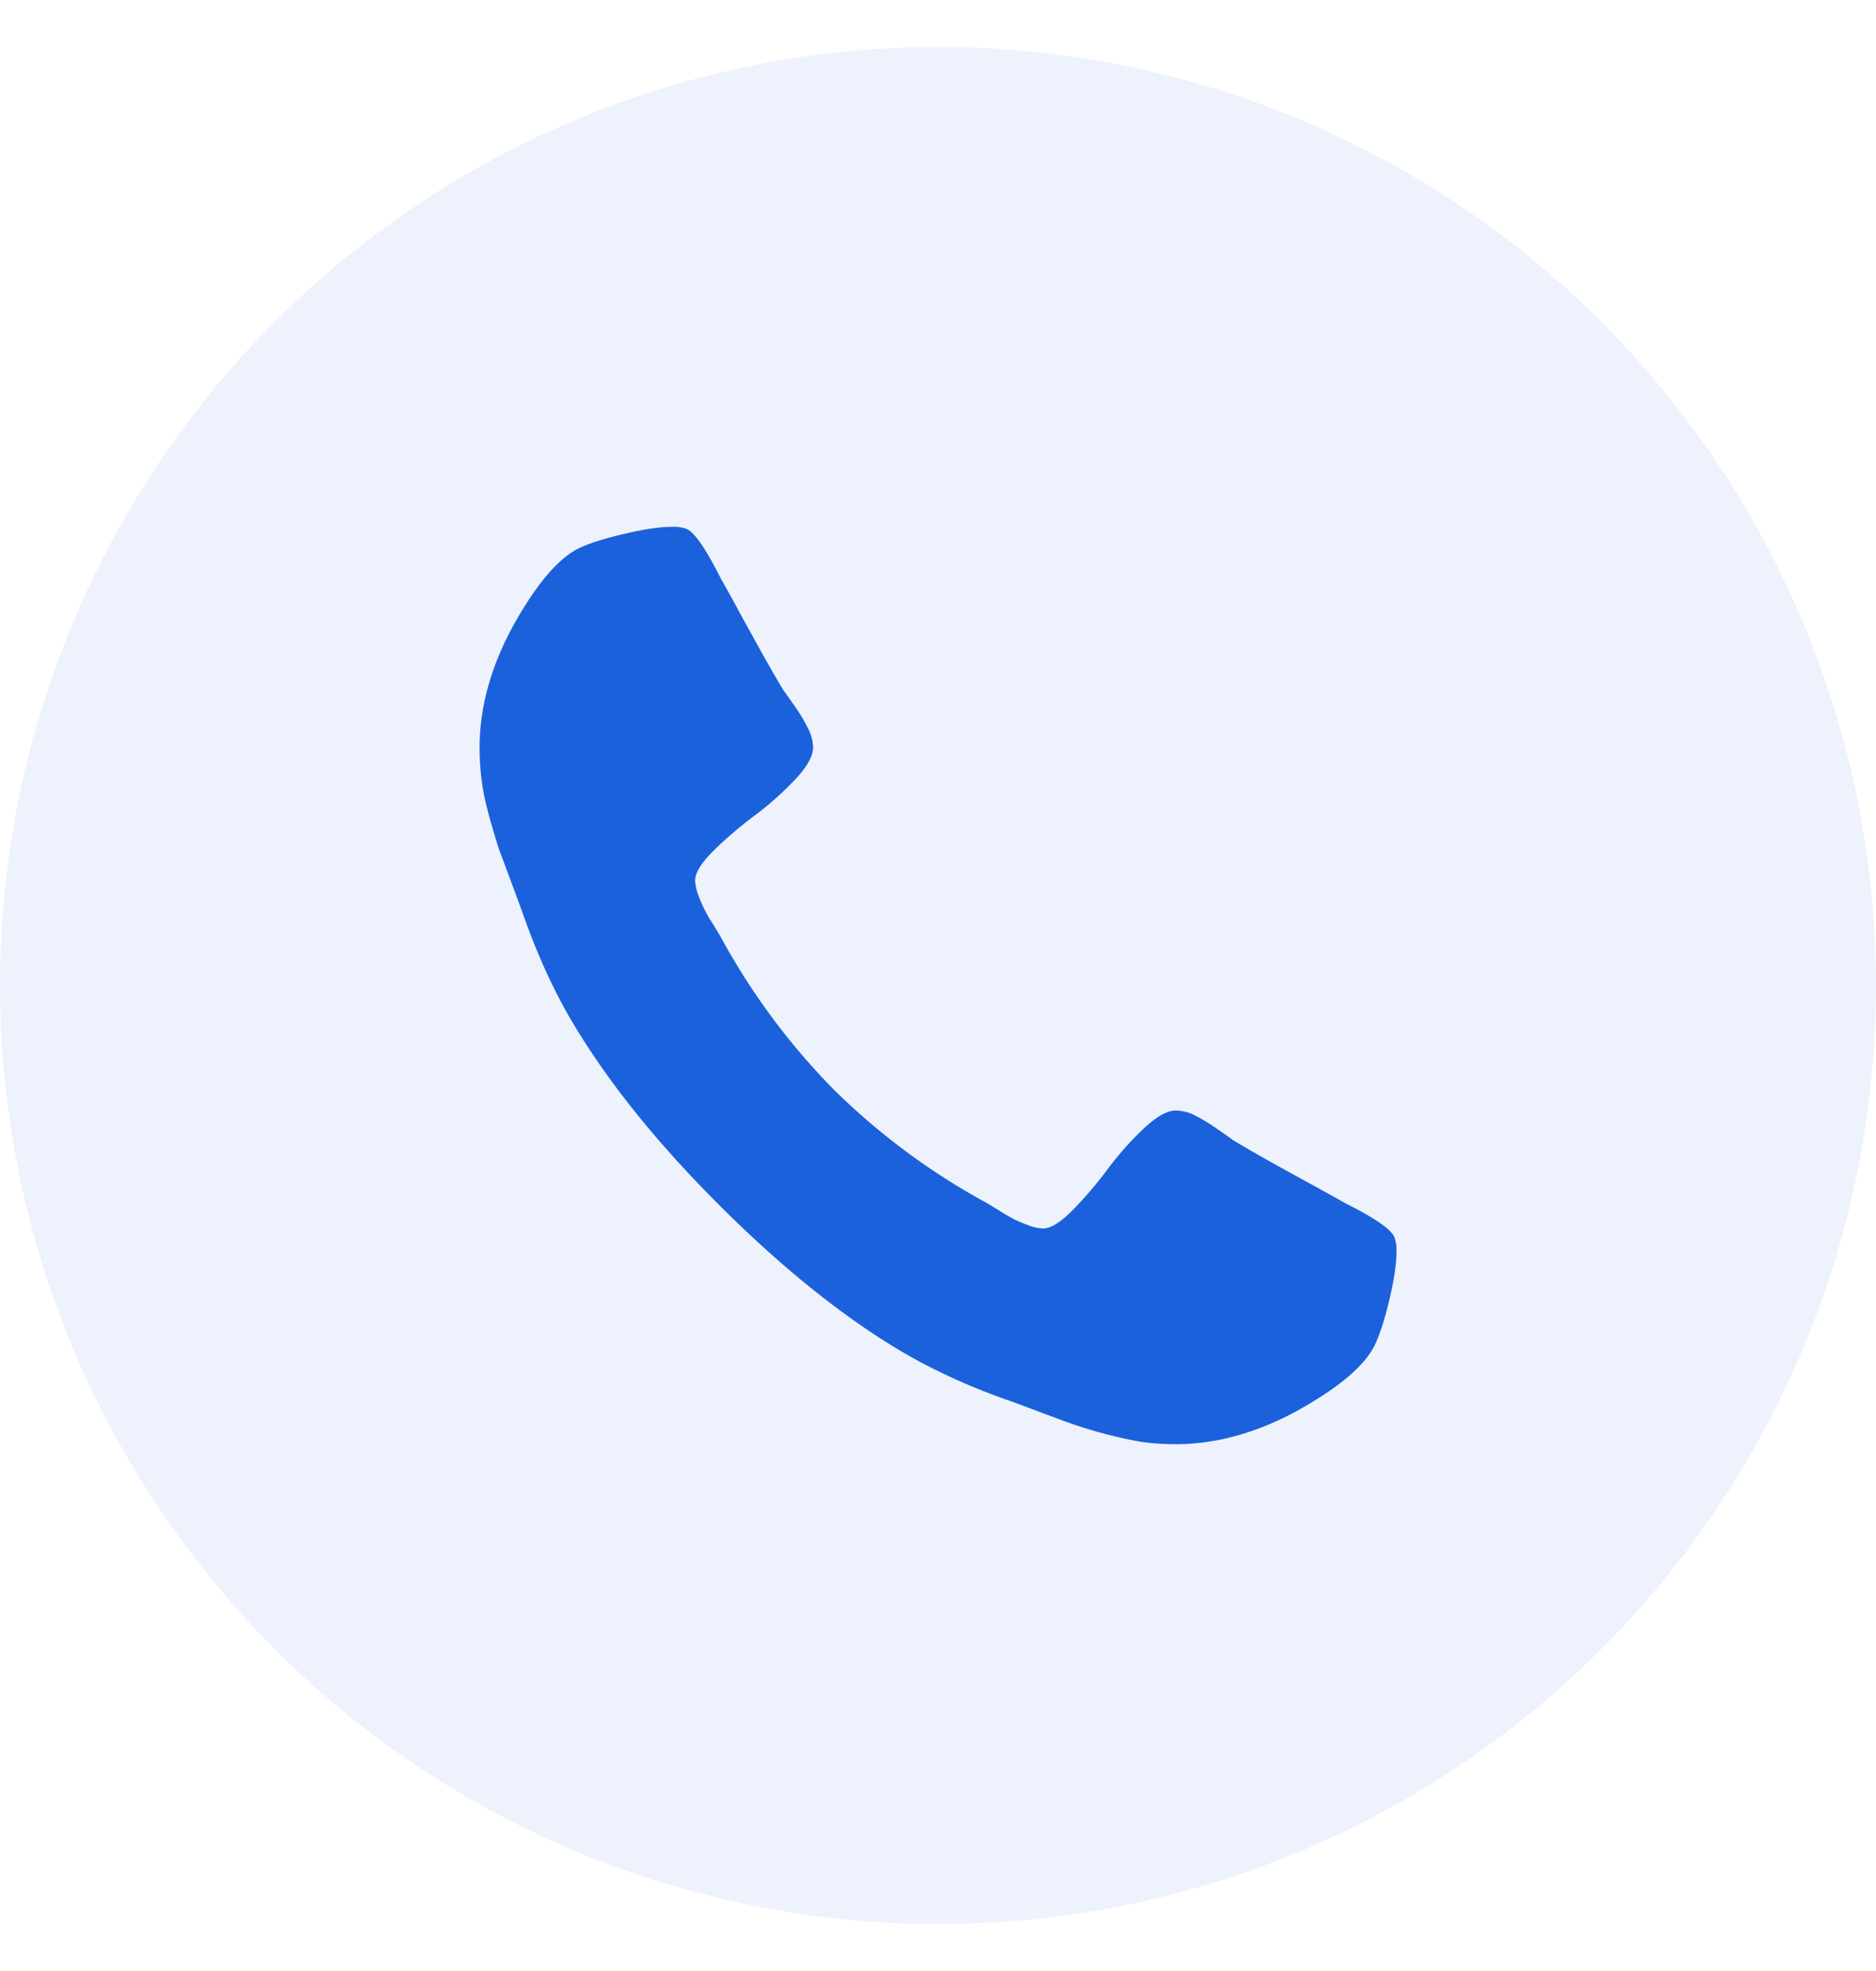
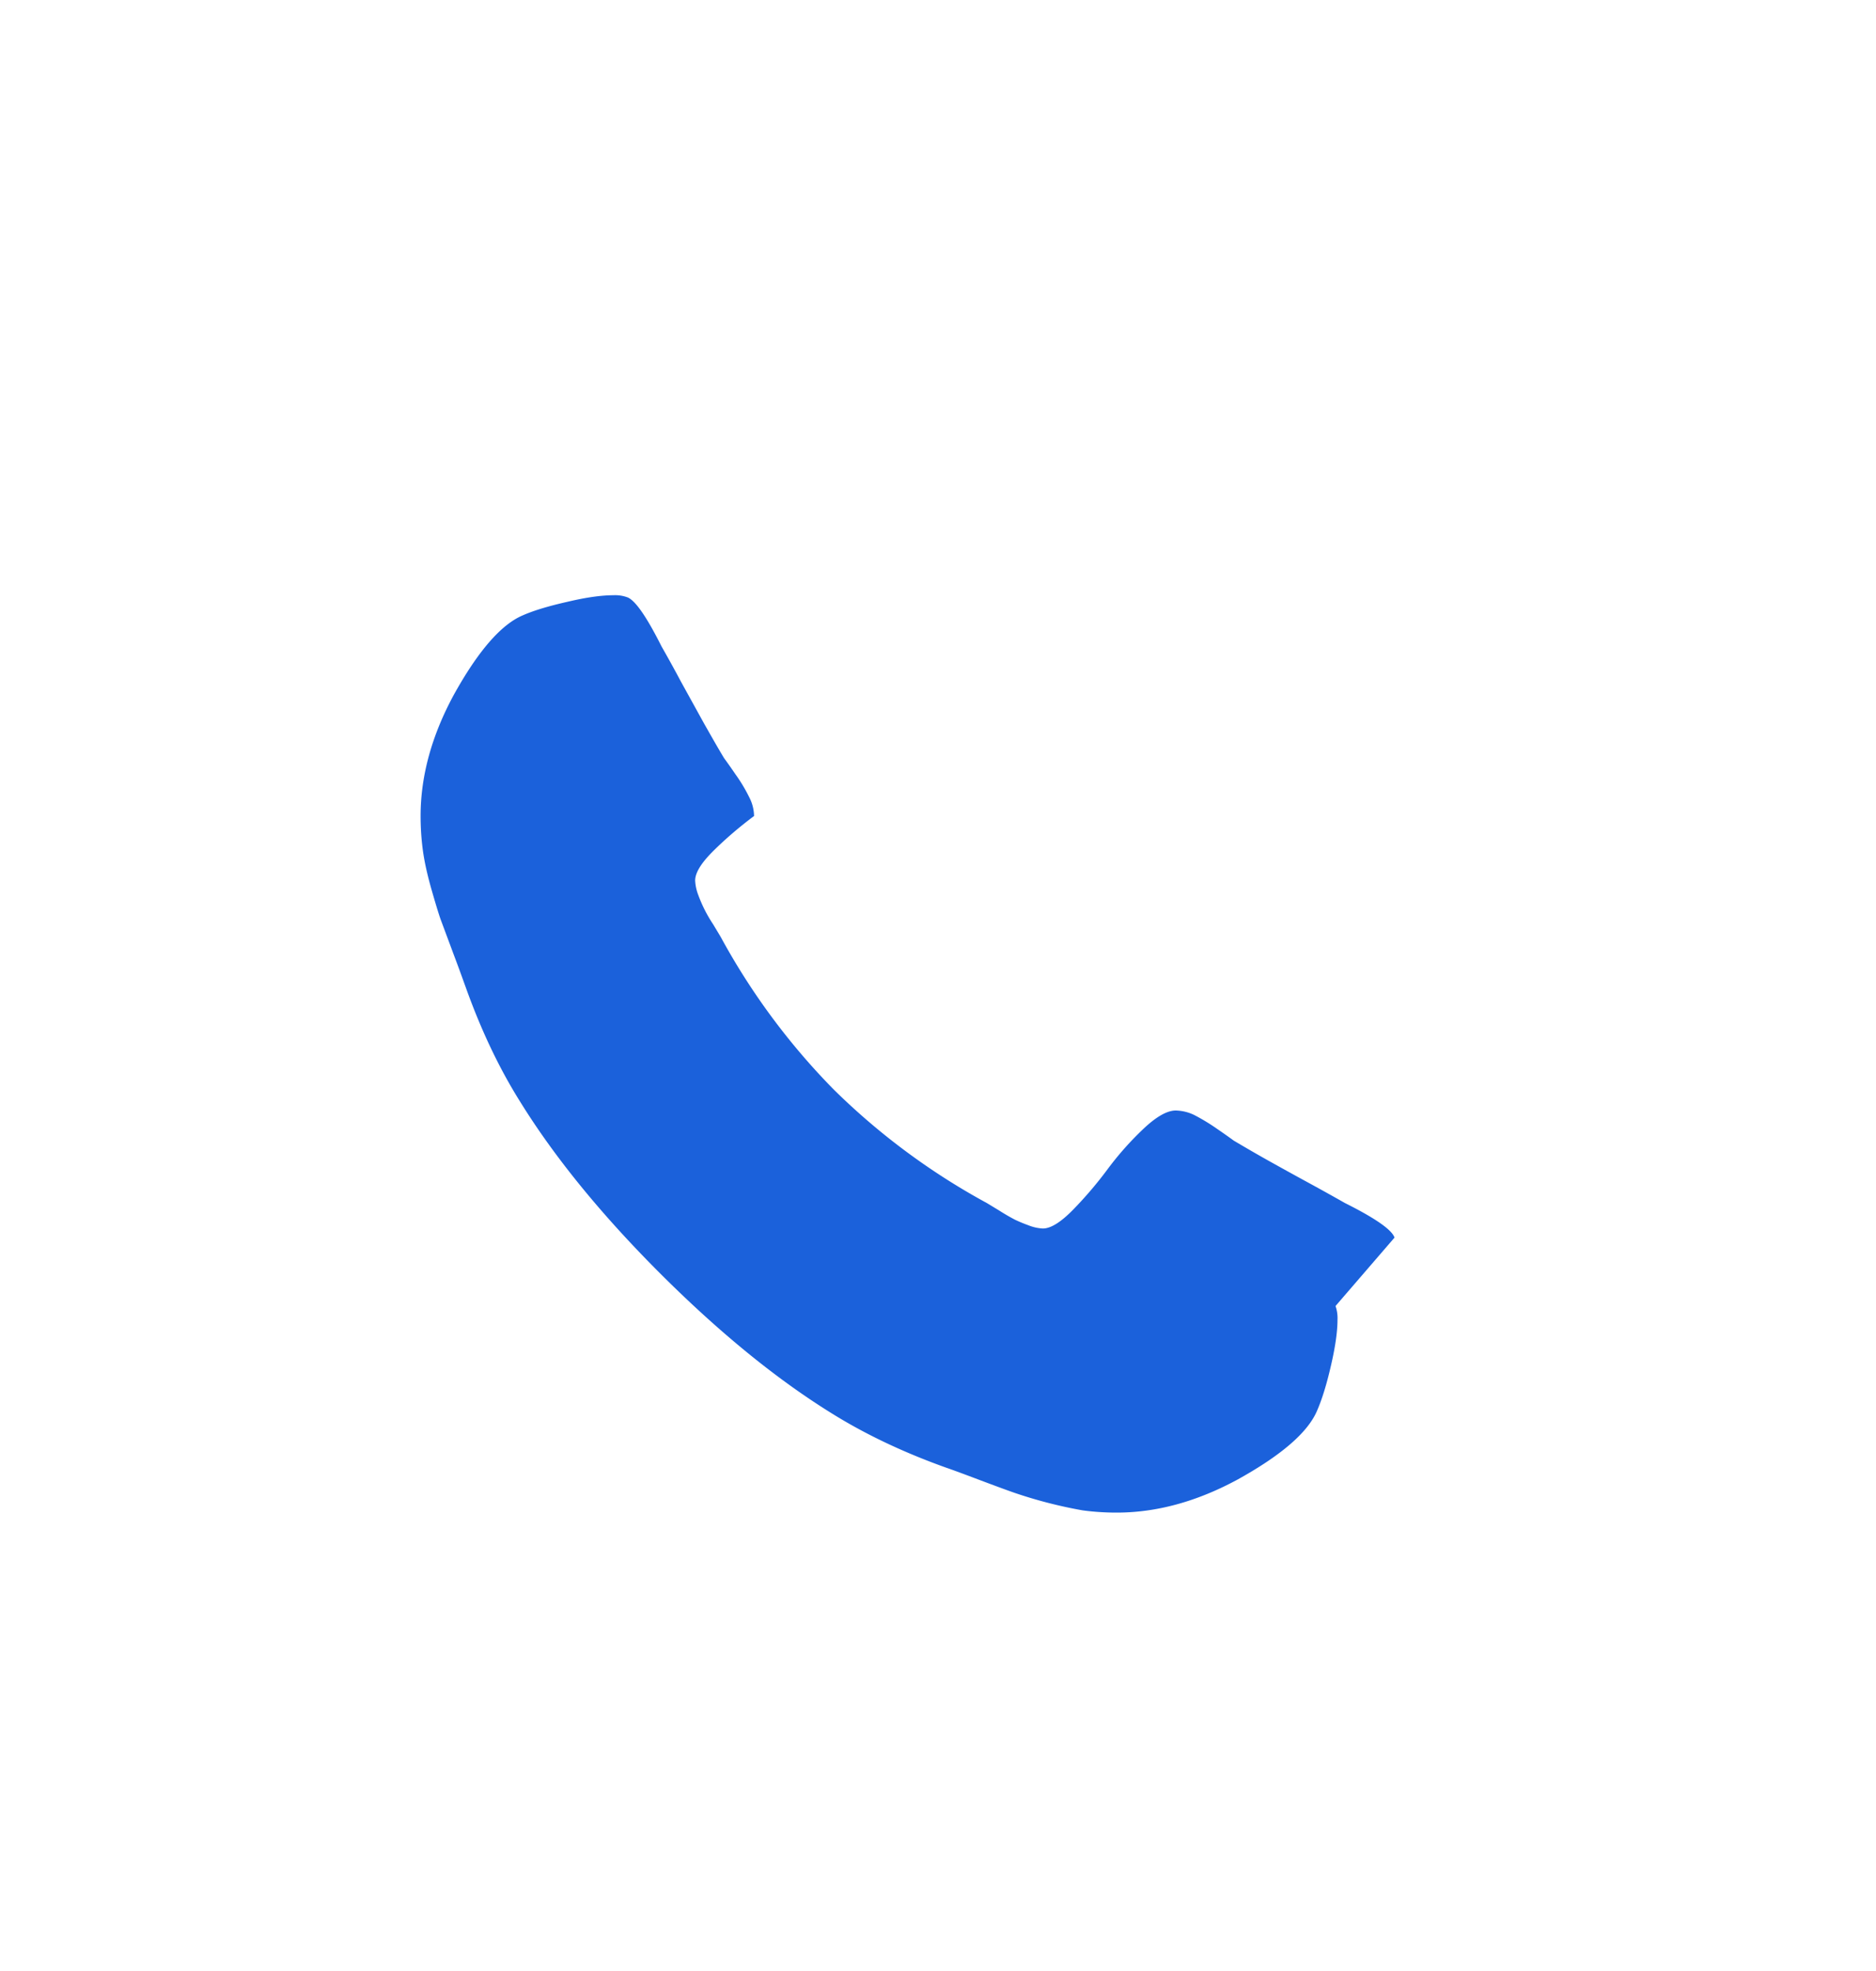
<svg xmlns="http://www.w3.org/2000/svg" width="20" height="21">
  <g transform="translate(0 .5)" fill="#1B61DB" fill-rule="evenodd">
-     <circle cx="10" cy="10" r="10" opacity=".08" />
-     <path d="M14.867 12.686c-.028-.083-.204-.206-.528-.368a26.32 26.32 0 00-.374-.208c-.162-.088-.31-.17-.441-.243a16.721 16.721 0 01-.372-.215 5.977 5.977 0 00-.173-.122 2.12 2.12 0 00-.247-.15.472.472 0 00-.198-.048c-.092 0-.208.066-.347.198a3.318 3.318 0 00-.381.43c-.116.156-.24.3-.368.431-.13.132-.236.198-.32.198a.474.474 0 01-.156-.035 1.528 1.528 0 01-.142-.059 2.18 2.18 0 01-.167-.097l-.132-.08A7.267 7.267 0 018.89 11.11a7.26 7.26 0 01-1.208-1.63l-.08-.133a1.483 1.483 0 01-.157-.309.501.501 0 01-.034-.156c0-.084.066-.19.198-.32s.275-.252.43-.368c.155-.115.299-.243.43-.38.133-.14.199-.256.199-.349a.446.446 0 00-.05-.197 1.711 1.711 0 00-.148-.247 5.977 5.977 0 00-.122-.173c-.07-.116-.14-.24-.215-.372l-.243-.44a14.005 14.005 0 00-.208-.377c-.162-.322-.285-.499-.37-.526a.38.38 0 00-.144-.02c-.125 0-.288.022-.49.07-.2.045-.36.093-.475.144-.231.097-.477.38-.736.847-.236.435-.354.866-.354 1.291 0 .125.008.247.024.365s.045.25.087.4c.042.147.075.257.1.33l.143.384c.07.185.11.3.125.34.162.454.354.86.576 1.215.366.593.864 1.205 1.496 1.837.632.631 1.244 1.13 1.836 1.496.357.222.762.414 1.215.576.042.014.155.055.34.125.186.07.314.117.386.142a4.887 4.887 0 00.729.188c.118.016.24.024.364.024.426 0 .857-.118 1.292-.354.467-.259.75-.504.846-.736.05-.115.1-.274.146-.475.047-.202.07-.365.07-.49a.389.389 0 00-.021-.146z" fill-rule="nonzero" />
+     <path d="M14.867 12.686c-.028-.083-.204-.206-.528-.368a26.32 26.32 0 00-.374-.208c-.162-.088-.31-.17-.441-.243a16.721 16.721 0 01-.372-.215 5.977 5.977 0 00-.173-.122 2.12 2.12 0 00-.247-.15.472.472 0 00-.198-.048c-.092 0-.208.066-.347.198a3.318 3.318 0 00-.381.43c-.116.156-.24.3-.368.431-.13.132-.236.198-.32.198a.474.474 0 01-.156-.035 1.528 1.528 0 01-.142-.059 2.18 2.18 0 01-.167-.097l-.132-.08A7.267 7.267 0 018.89 11.11a7.26 7.26 0 01-1.208-1.63l-.08-.133a1.483 1.483 0 01-.157-.309.501.501 0 01-.034-.156c0-.084.066-.19.198-.32s.275-.252.43-.368a.446.446 0 00-.05-.197 1.711 1.711 0 00-.148-.247 5.977 5.977 0 00-.122-.173c-.07-.116-.14-.24-.215-.372l-.243-.44a14.005 14.005 0 00-.208-.377c-.162-.322-.285-.499-.37-.526a.38.38 0 00-.144-.02c-.125 0-.288.022-.49.07-.2.045-.36.093-.475.144-.231.097-.477.38-.736.847-.236.435-.354.866-.354 1.291 0 .125.008.247.024.365s.045.25.087.4c.042.147.075.257.1.33l.143.384c.07.185.11.3.125.34.162.454.354.86.576 1.215.366.593.864 1.205 1.496 1.837.632.631 1.244 1.13 1.836 1.496.357.222.762.414 1.215.576.042.014.155.055.34.125.186.07.314.117.386.142a4.887 4.887 0 00.729.188c.118.016.24.024.364.024.426 0 .857-.118 1.292-.354.467-.259.75-.504.846-.736.05-.115.1-.274.146-.475.047-.202.07-.365.07-.49a.389.389 0 00-.021-.146z" fill-rule="nonzero" />
  </g>
</svg>